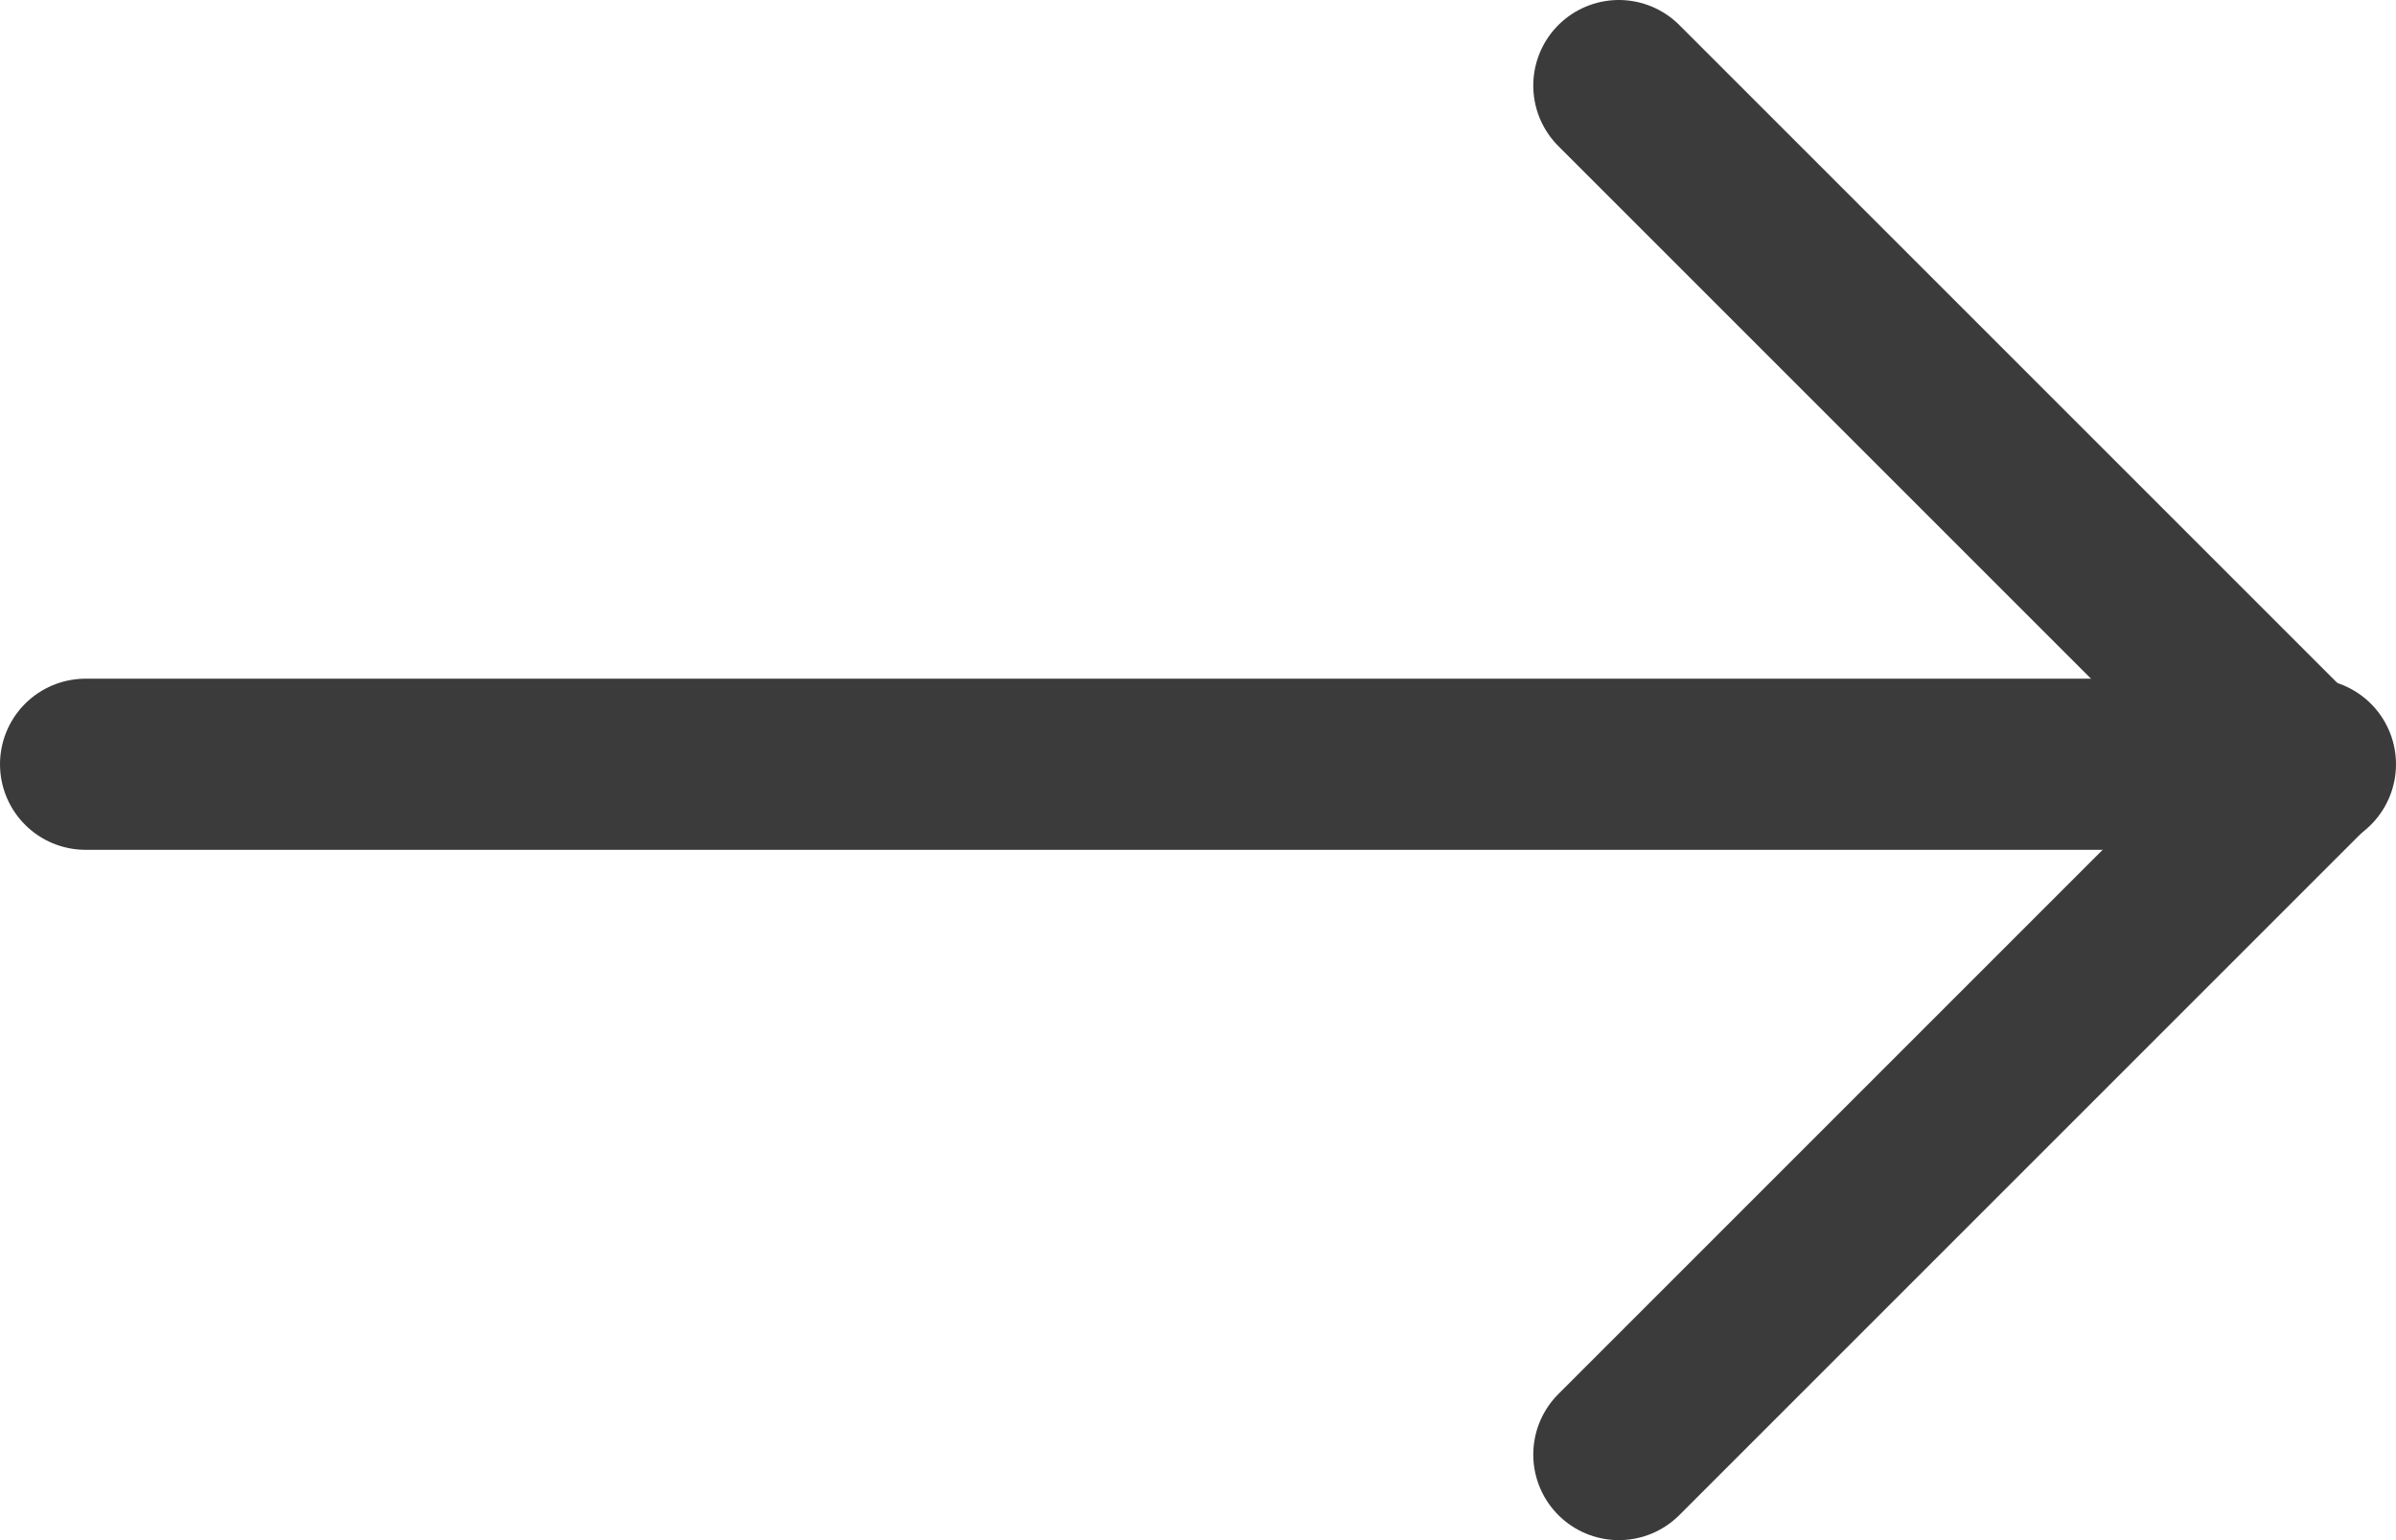
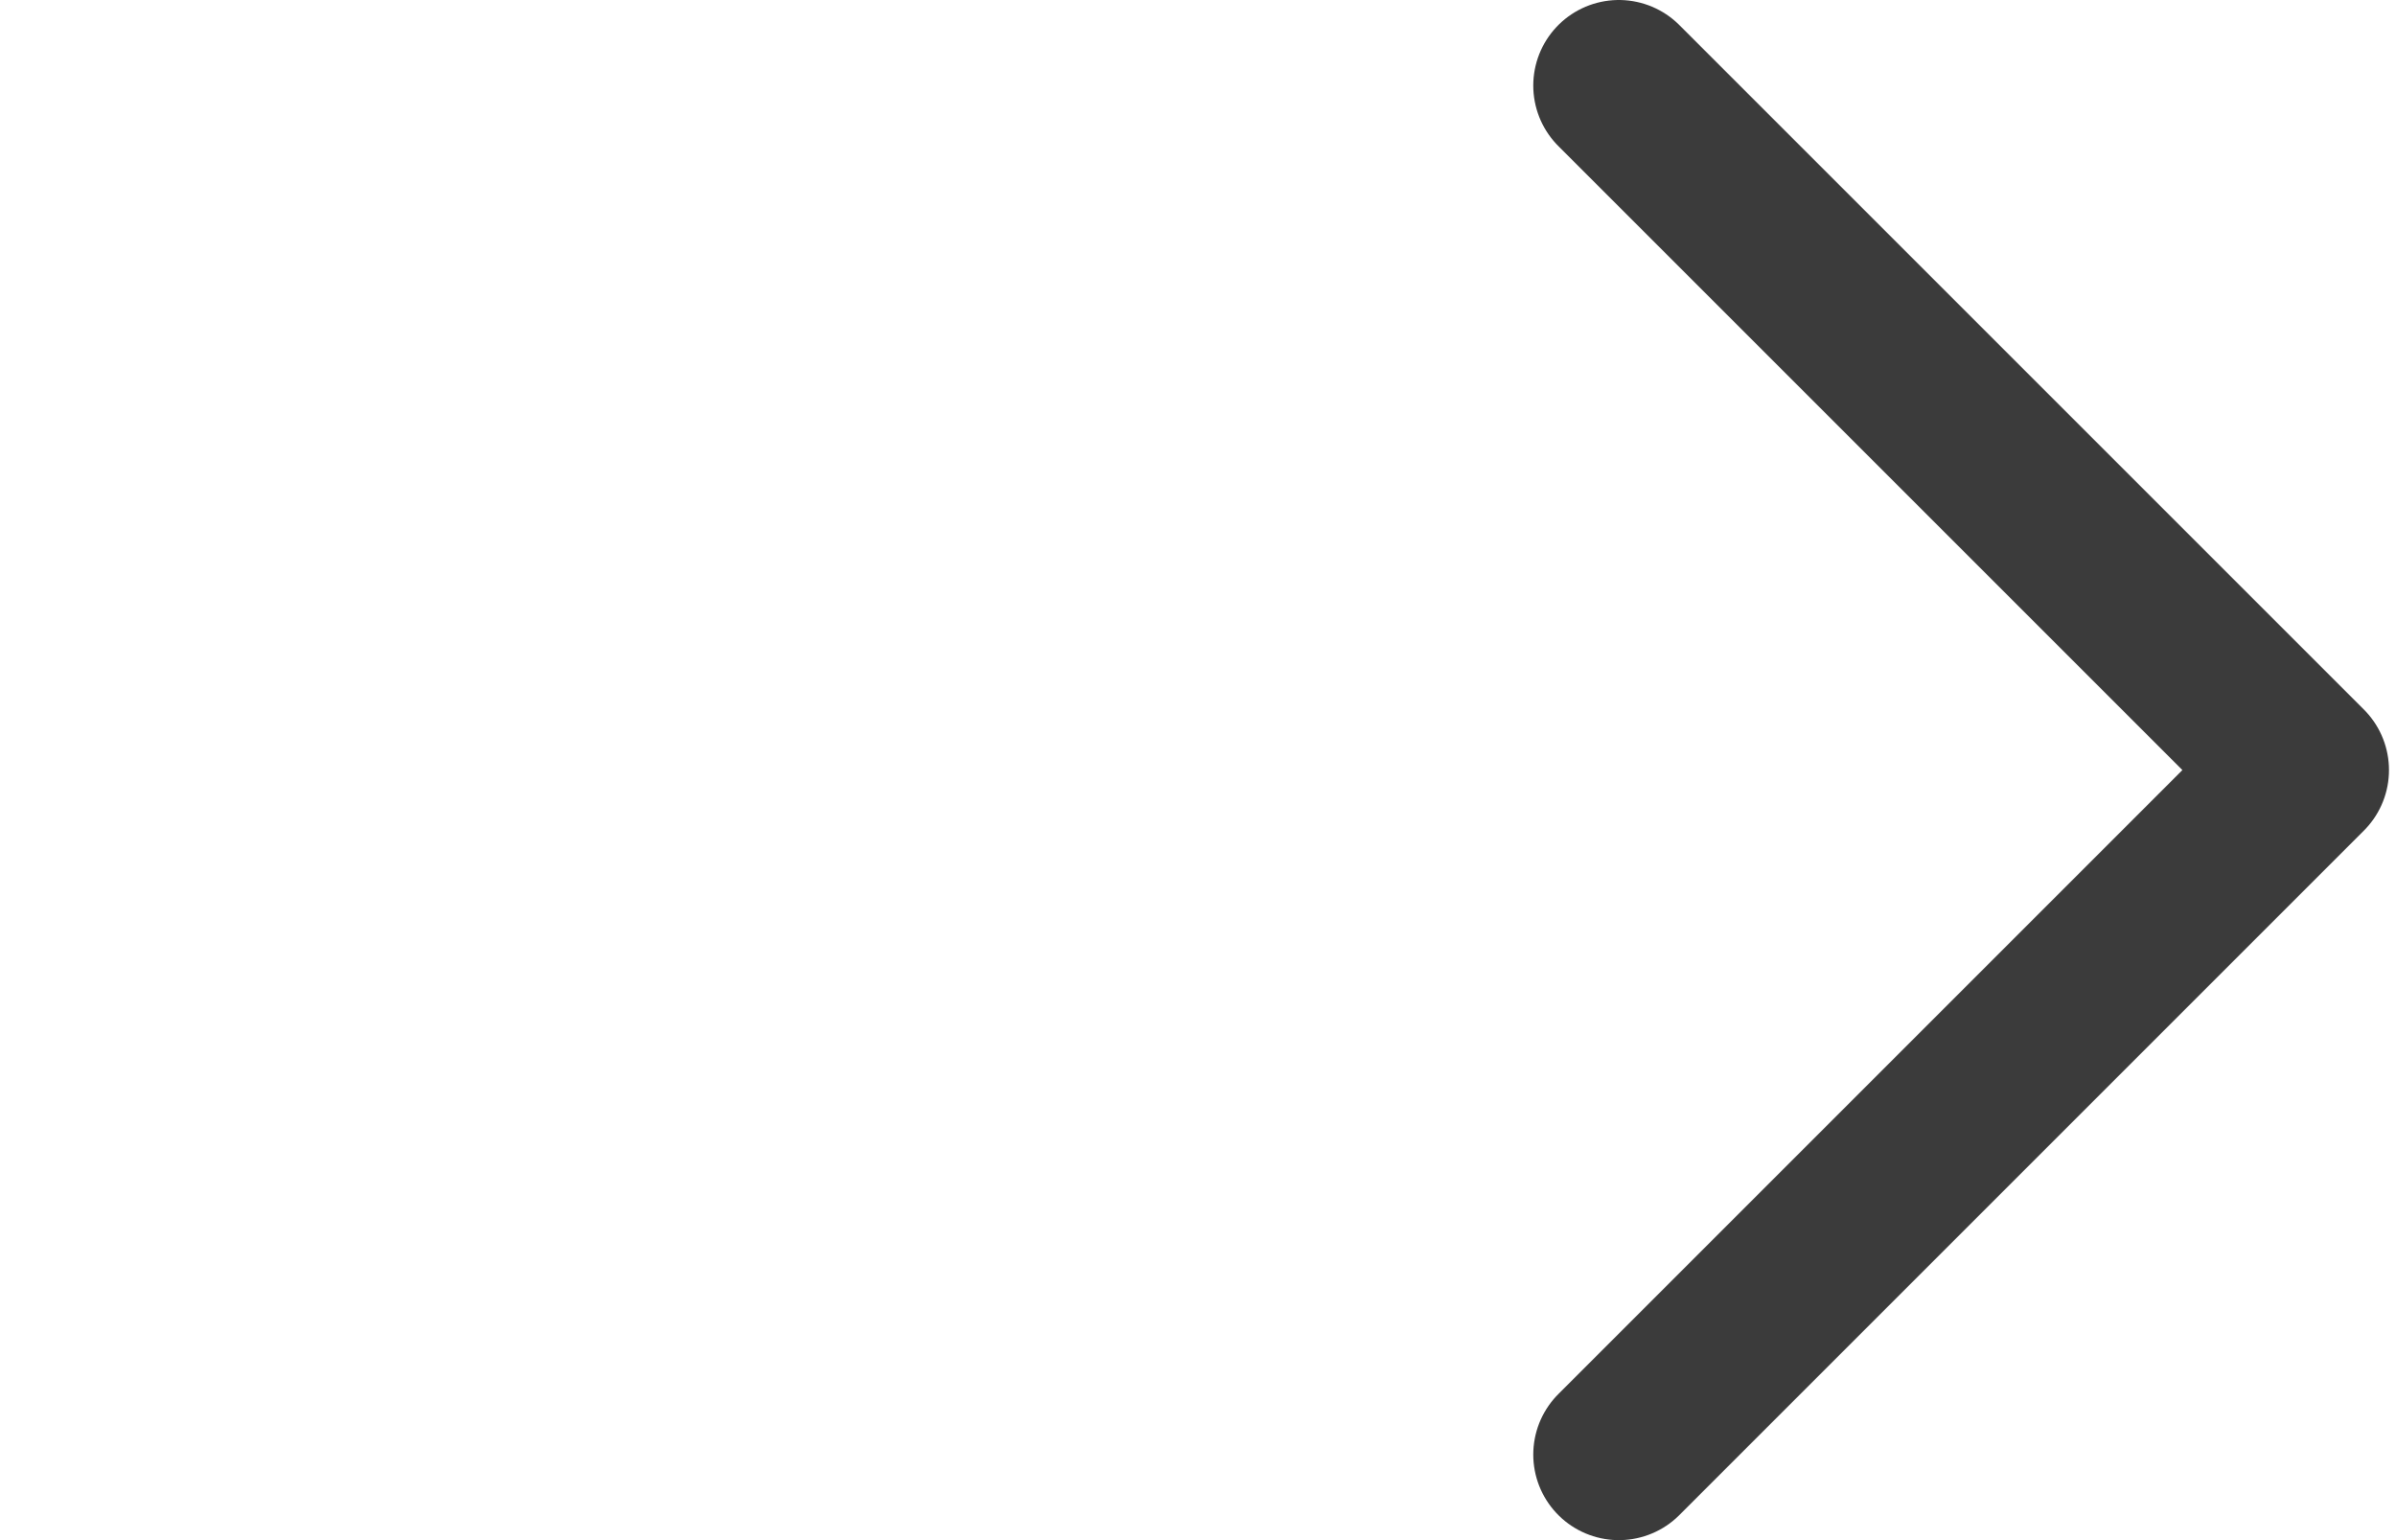
<svg xmlns="http://www.w3.org/2000/svg" id="Layer_1" data-name="Layer 1" viewBox="25.5 0 28 18">
  <defs>
    <style>
            .cls-1,.cls-2,.cls-3,.cls-4,.cls-5{fill:none;}.cls-1,.cls-2{stroke:#3b3b3b;}.cls-1,.cls-2,.cls-3,.cls-4{stroke-linecap:round;stroke-width:2px;}.cls-2,.cls-4{stroke-linejoin:round;}.cls-3,.cls-4,.cls-5{stroke:#e0e8e9;}
        </style>
  </defs>
  <g id="Group_7822">
-     <line id="Line_656" class="cls-1" x1="26.5" y1="8.932" x2="52.5" y2="8.932" />
    <path id="Path_4879" class="cls-2" d="M44.418,1l8,8-8,8" />
  </g>
</svg>